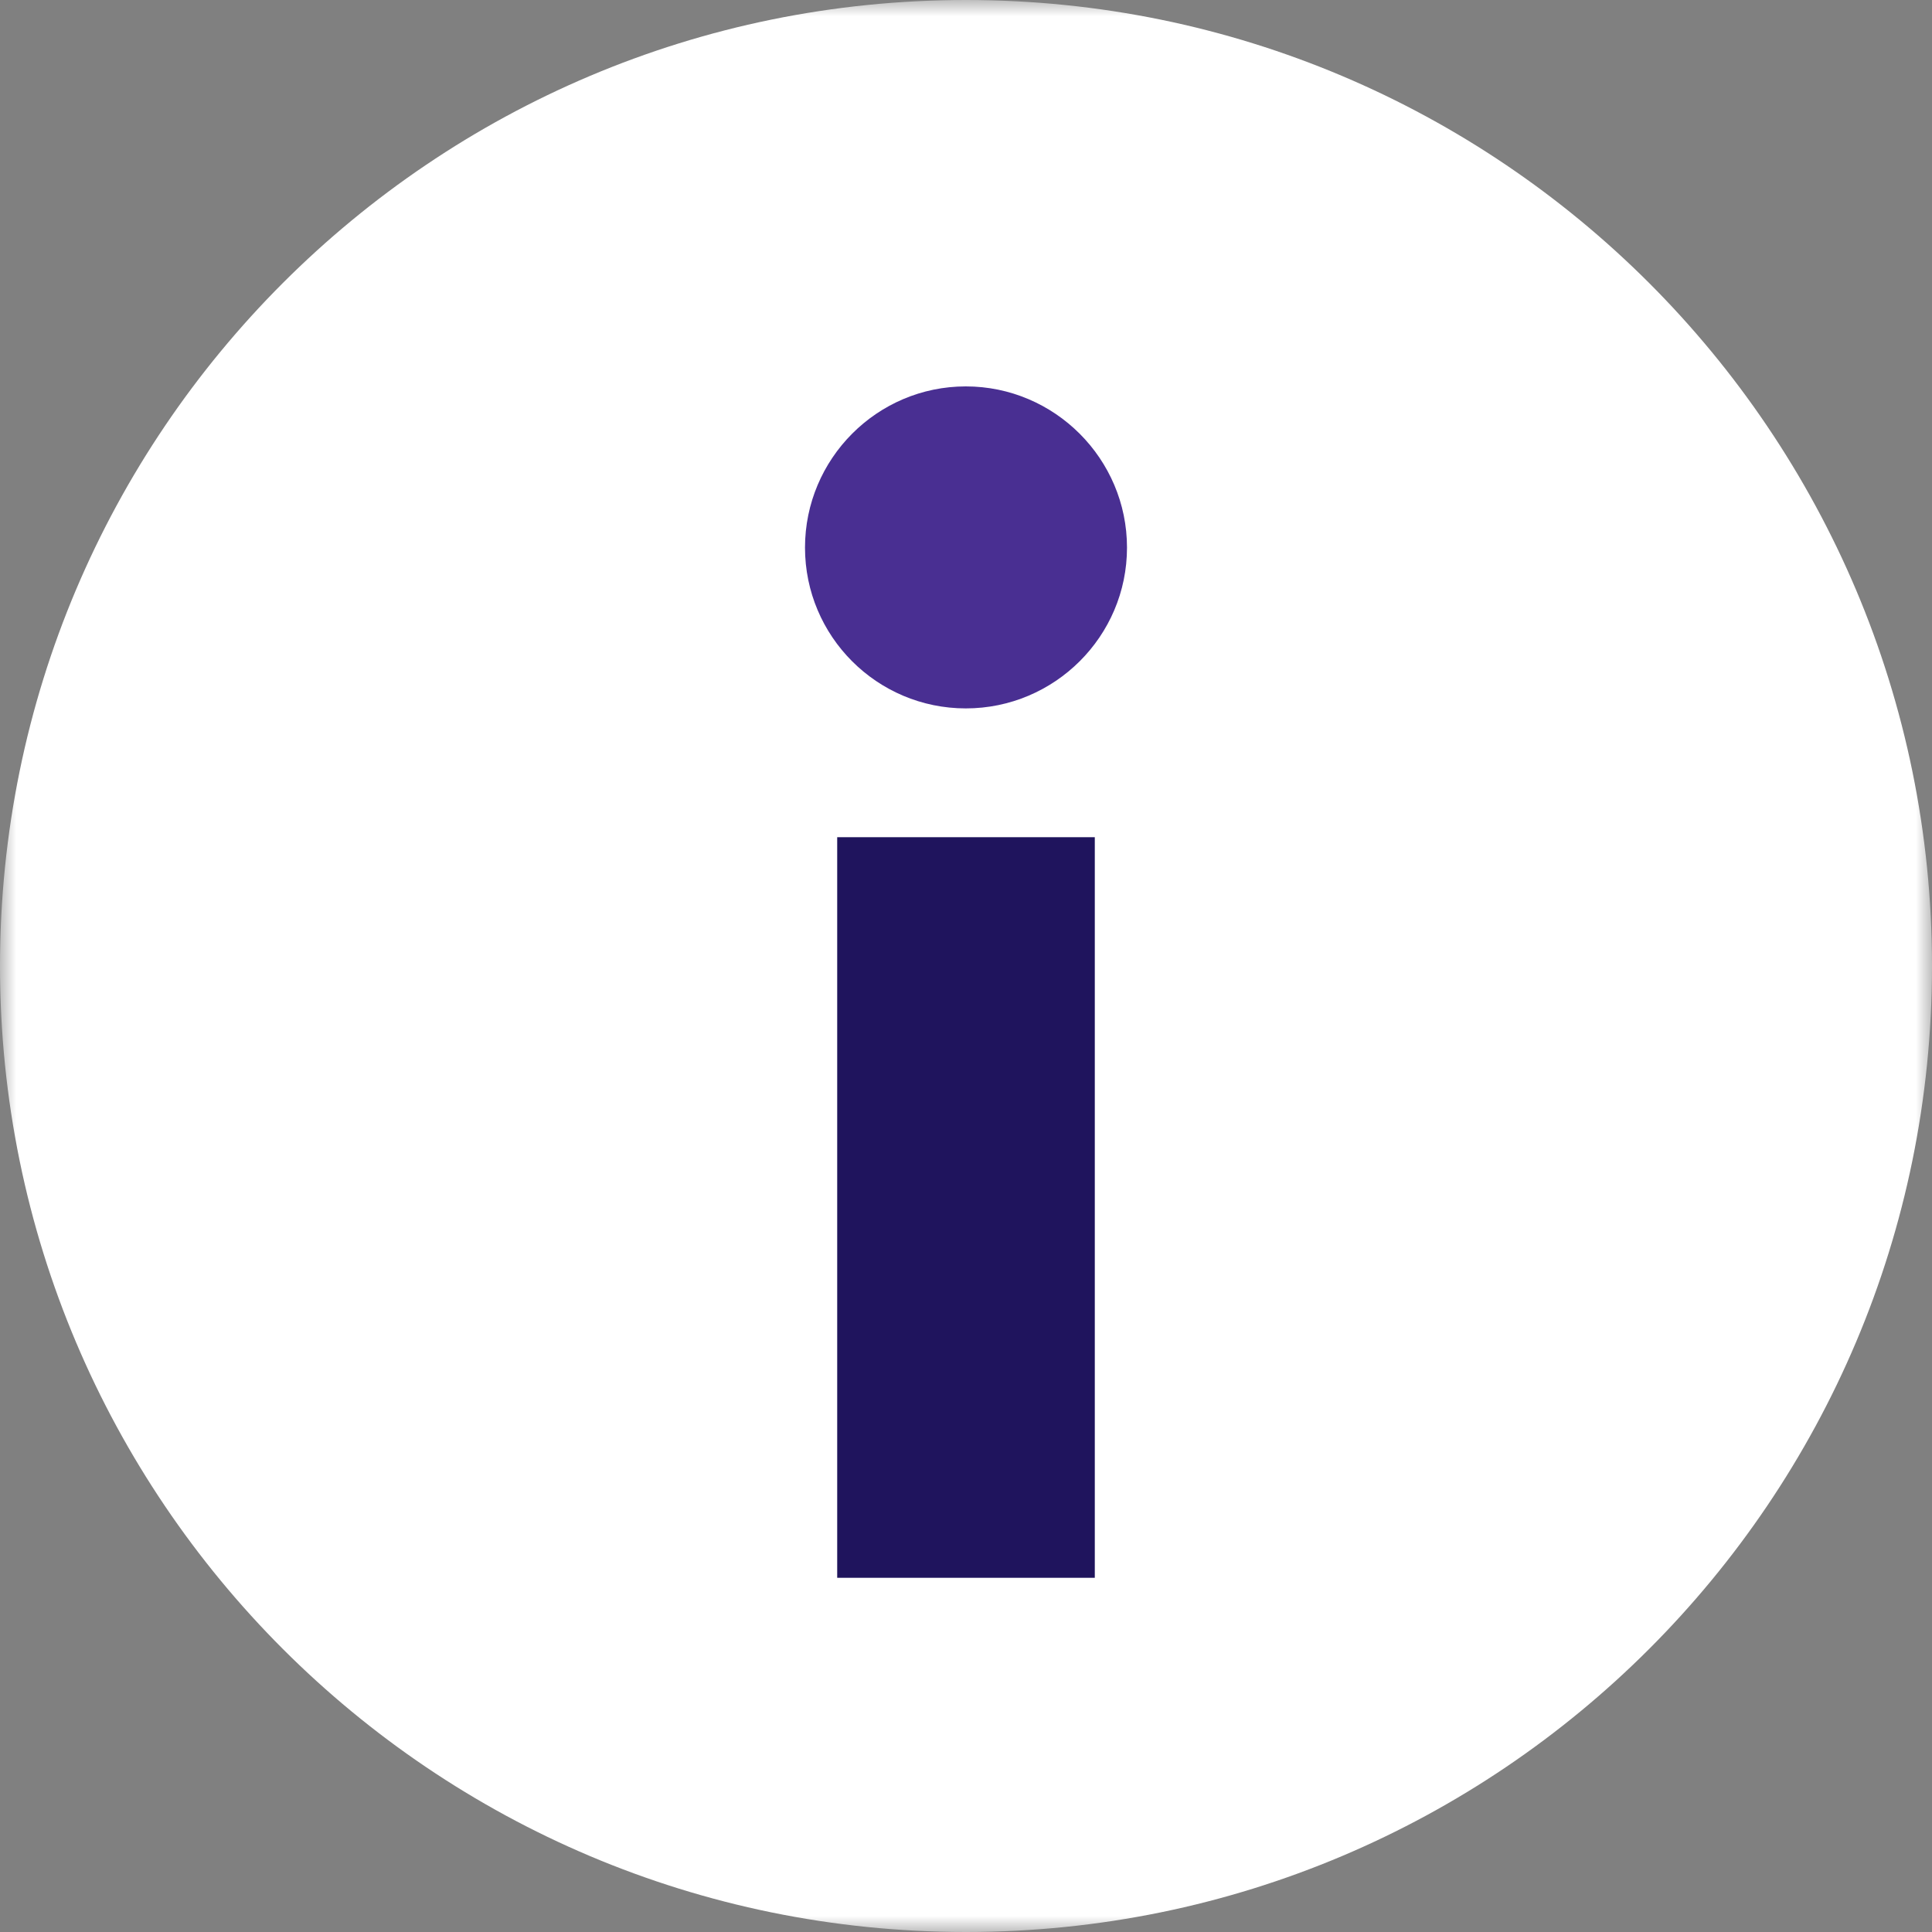
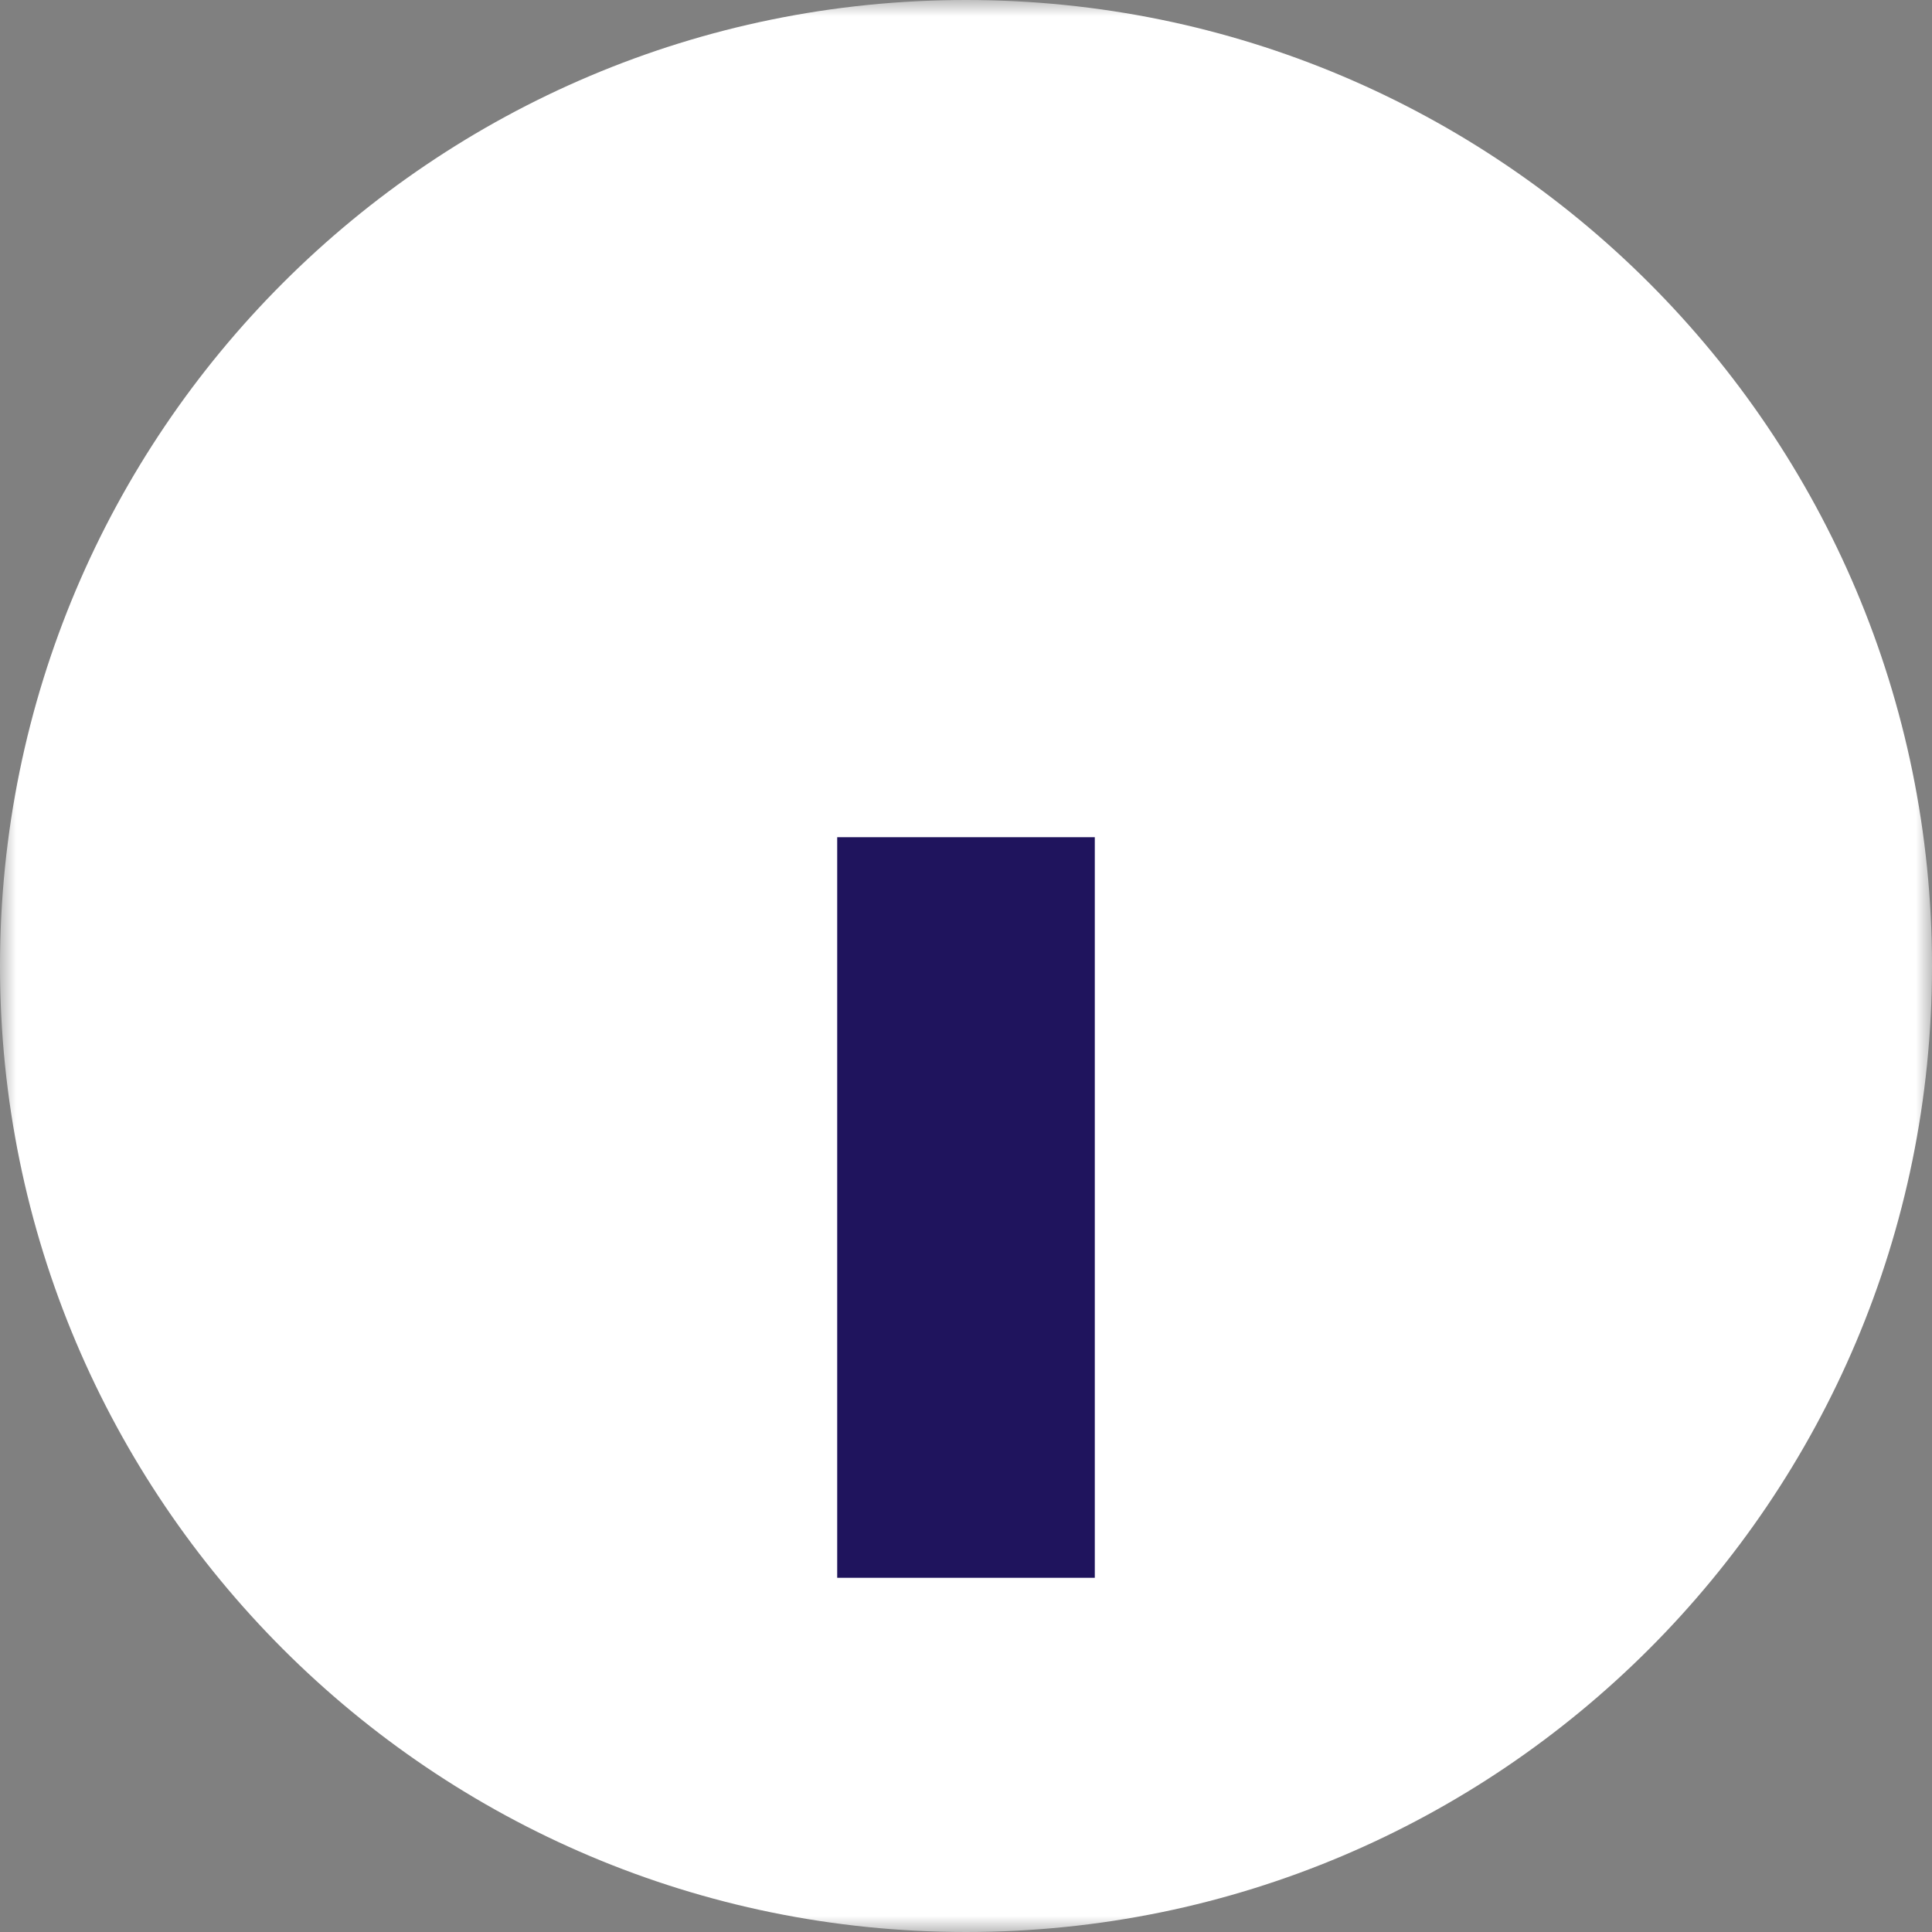
<svg xmlns="http://www.w3.org/2000/svg" xmlns:xlink="http://www.w3.org/1999/xlink" width="60px" height="60px" viewBox="0 0 60 60" version="1.1">
  <rect x="0" y="0" width="60" height="60" fill="#808080" stroke="none" />
  <title>Group 8</title>
  <desc>Created with Sketch.</desc>
  <defs>
    <polygon id="path-1" points="0 0 60 0 60 60 0 60" />
  </defs>
  <g id="SVHA-Mater" stroke="none" stroke-width="1" fill="none" fill-rule="evenodd">
    <g id="SVHA---Privacy" transform="translate(-165, -504)">
      <g id="Group-5" transform="translate(165, 504)">
        <g id="Group-8">
          <g id="Group-3">
            <mask id="mask-2" fill="white">
              <use xlink:href="#path-1" />
            </mask>
            <g id="Clip-2" />
            <path d="M0,30 C0,13.431 13.432,0 30,0 C46.568,0 60,13.431 60,30 C60,46.568 46.568,60 30,60 C13.432,60 0,46.568 0,30" id="Fill-1" fill="#FFFFFF" mask="url(#mask-2)" />
          </g>
          <g id="Group-2" transform="translate(25, 12)">
            <rect id="Rectangle" fill="#1F145D" x="1" y="14" width="8" height="23" />
-             <path d="M4.994,0 C2.238,0 0,2.25 0,5.006 C0,7.762 2.238,10 4.994,10 C7.75,10 10,7.762 10,5.006 C10,2.25 7.75,0 4.994,0" id="Fill-6" fill="#492F92" />
          </g>
        </g>
      </g>
    </g>
  </g>
</svg>